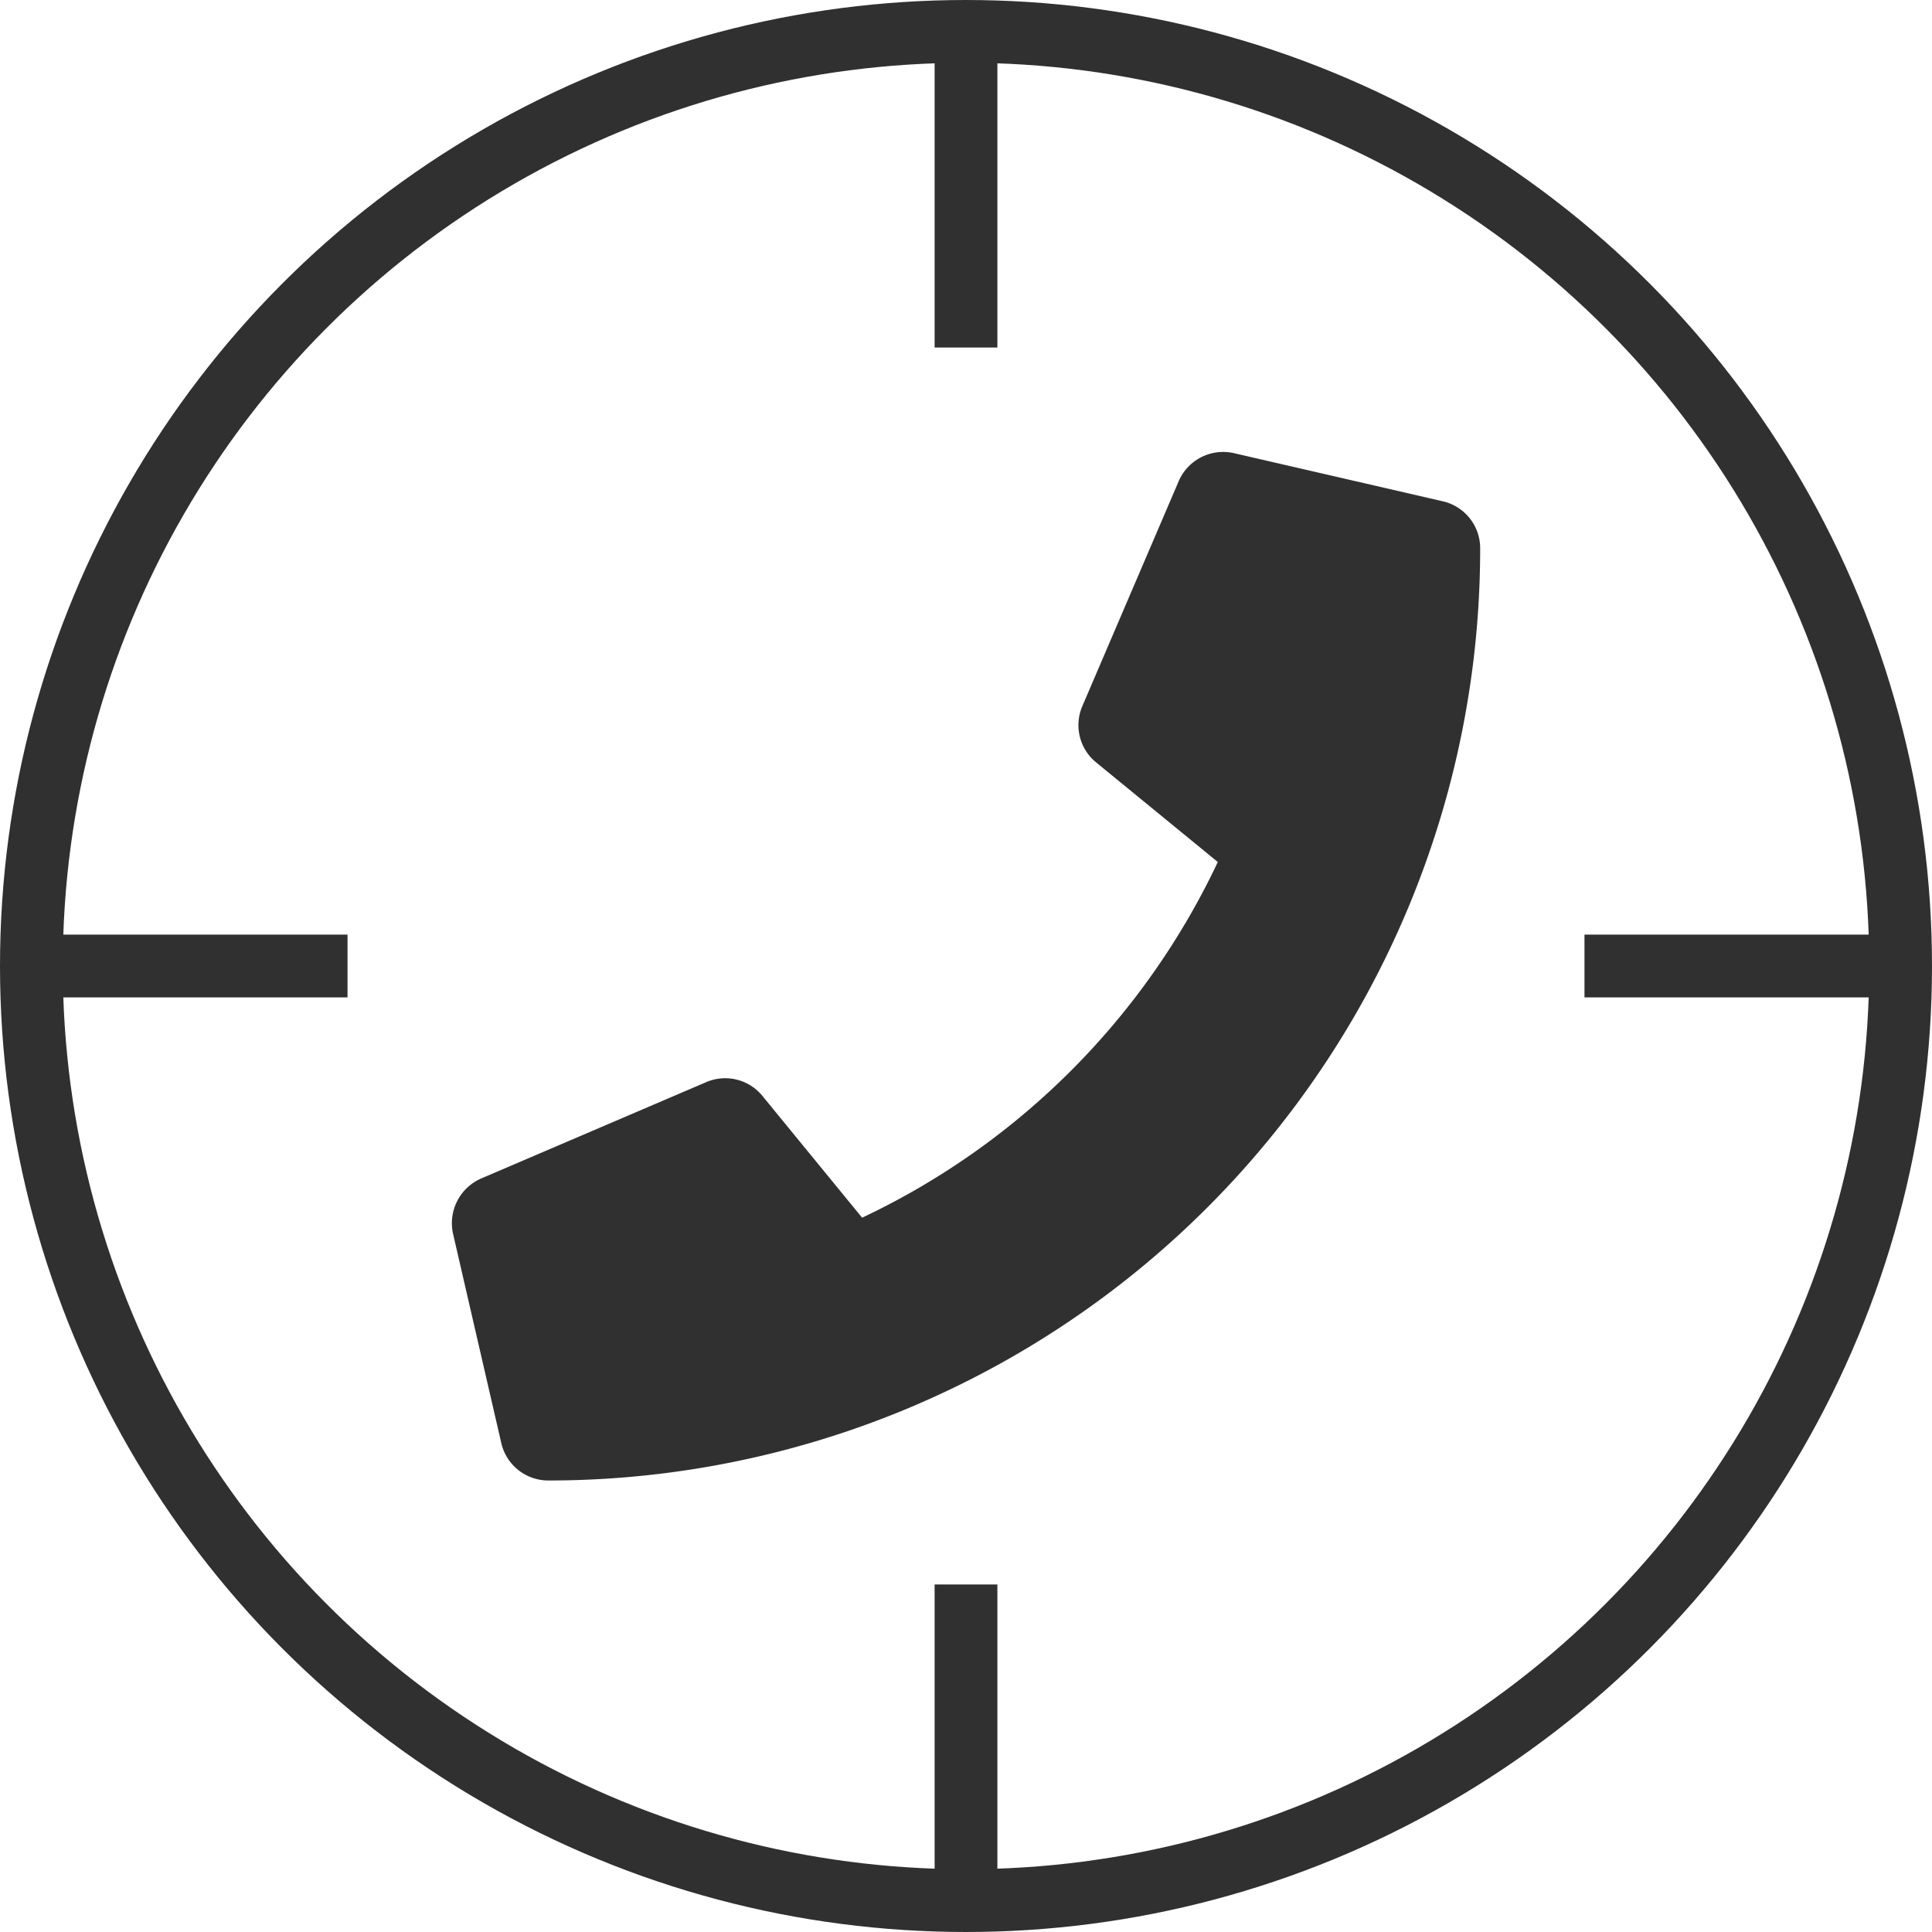
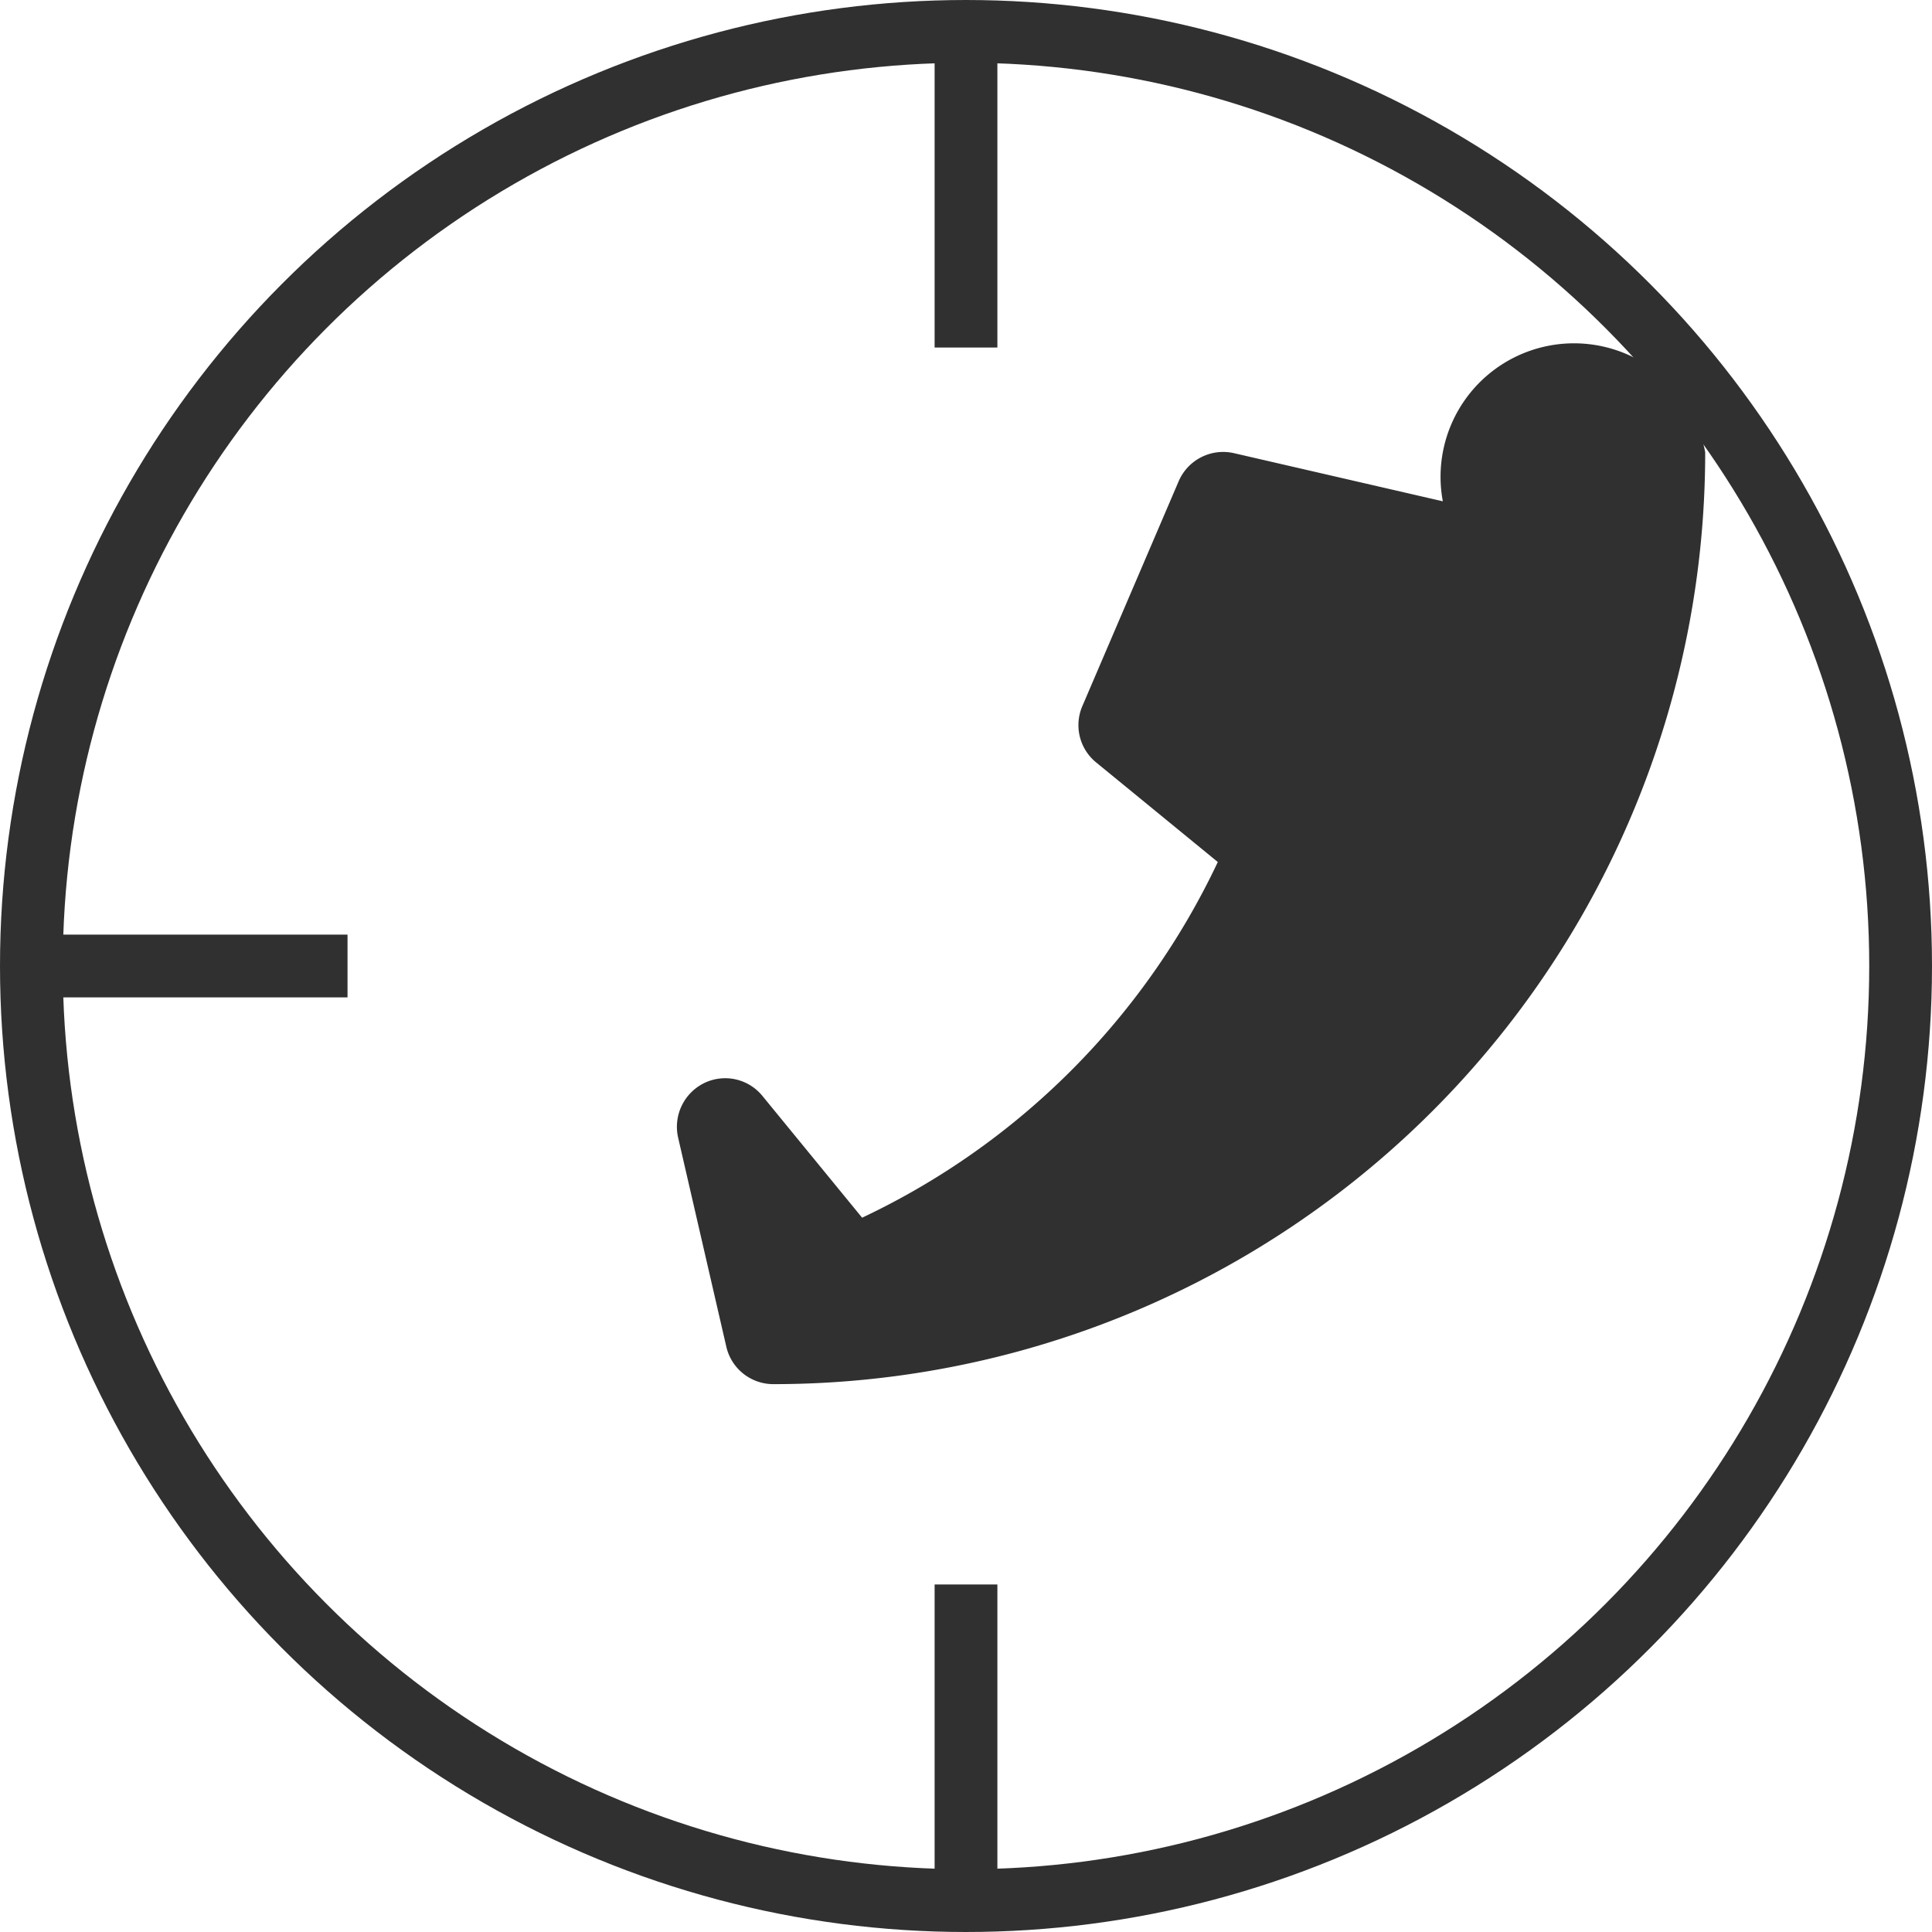
<svg xmlns="http://www.w3.org/2000/svg" viewBox="0 0 184.68 184.68">
  <defs>
    <style>.cls-1{fill:none;stroke:#303030;stroke-miterlimit:10;stroke-width:6px;}.cls-2{fill:#303030;}</style>
  </defs>
  <title>Asset 3</title>
  <g id="Layer_2" data-name="Layer 2">
    <g id="Layer_21" data-name="Layer 21">
      <g id="Layer_1-2" data-name="Layer 1-2">
        <circle class="cls-1" cx="92.34" cy="92.34" r="89.34" />
        <line class="cls-1" x1="3" y1="92.34" x2="33.22" y2="92.34" />
-         <line class="cls-1" x1="151.46" y1="92.34" x2="181.67" y2="92.34" />
        <line class="cls-1" x1="92.34" y1="3" x2="92.34" y2="33.22" />
        <line class="cls-1" x1="92.34" y1="151.46" x2="92.34" y2="181.67" />
      </g>
-       <path class="cls-2" d="M137.92,47.92l-20-4.61A4.63,4.63,0,0,0,112.67,46l-9.21,21.5a4.6,4.6,0,0,0,1.32,5.38l11.63,9.52a71.18,71.18,0,0,1-34,34l-9.53-11.64a4.59,4.59,0,0,0-5.37-1.32L46,112.65a4.66,4.66,0,0,0-2.69,5.3l4.61,20a4.61,4.61,0,0,0,4.49,3.57,89.07,89.07,0,0,0,89.08-89.08A4.6,4.6,0,0,0,137.92,47.92Z" />
+       <path class="cls-2" d="M137.92,47.92l-20-4.61A4.63,4.63,0,0,0,112.67,46l-9.21,21.5a4.6,4.6,0,0,0,1.32,5.38l11.63,9.52a71.18,71.18,0,0,1-34,34l-9.53-11.64a4.59,4.59,0,0,0-5.37-1.32a4.66,4.66,0,0,0-2.69,5.3l4.61,20a4.61,4.61,0,0,0,4.49,3.57,89.07,89.07,0,0,0,89.08-89.08A4.6,4.6,0,0,0,137.92,47.92Z" />
    </g>
  </g>
</svg>